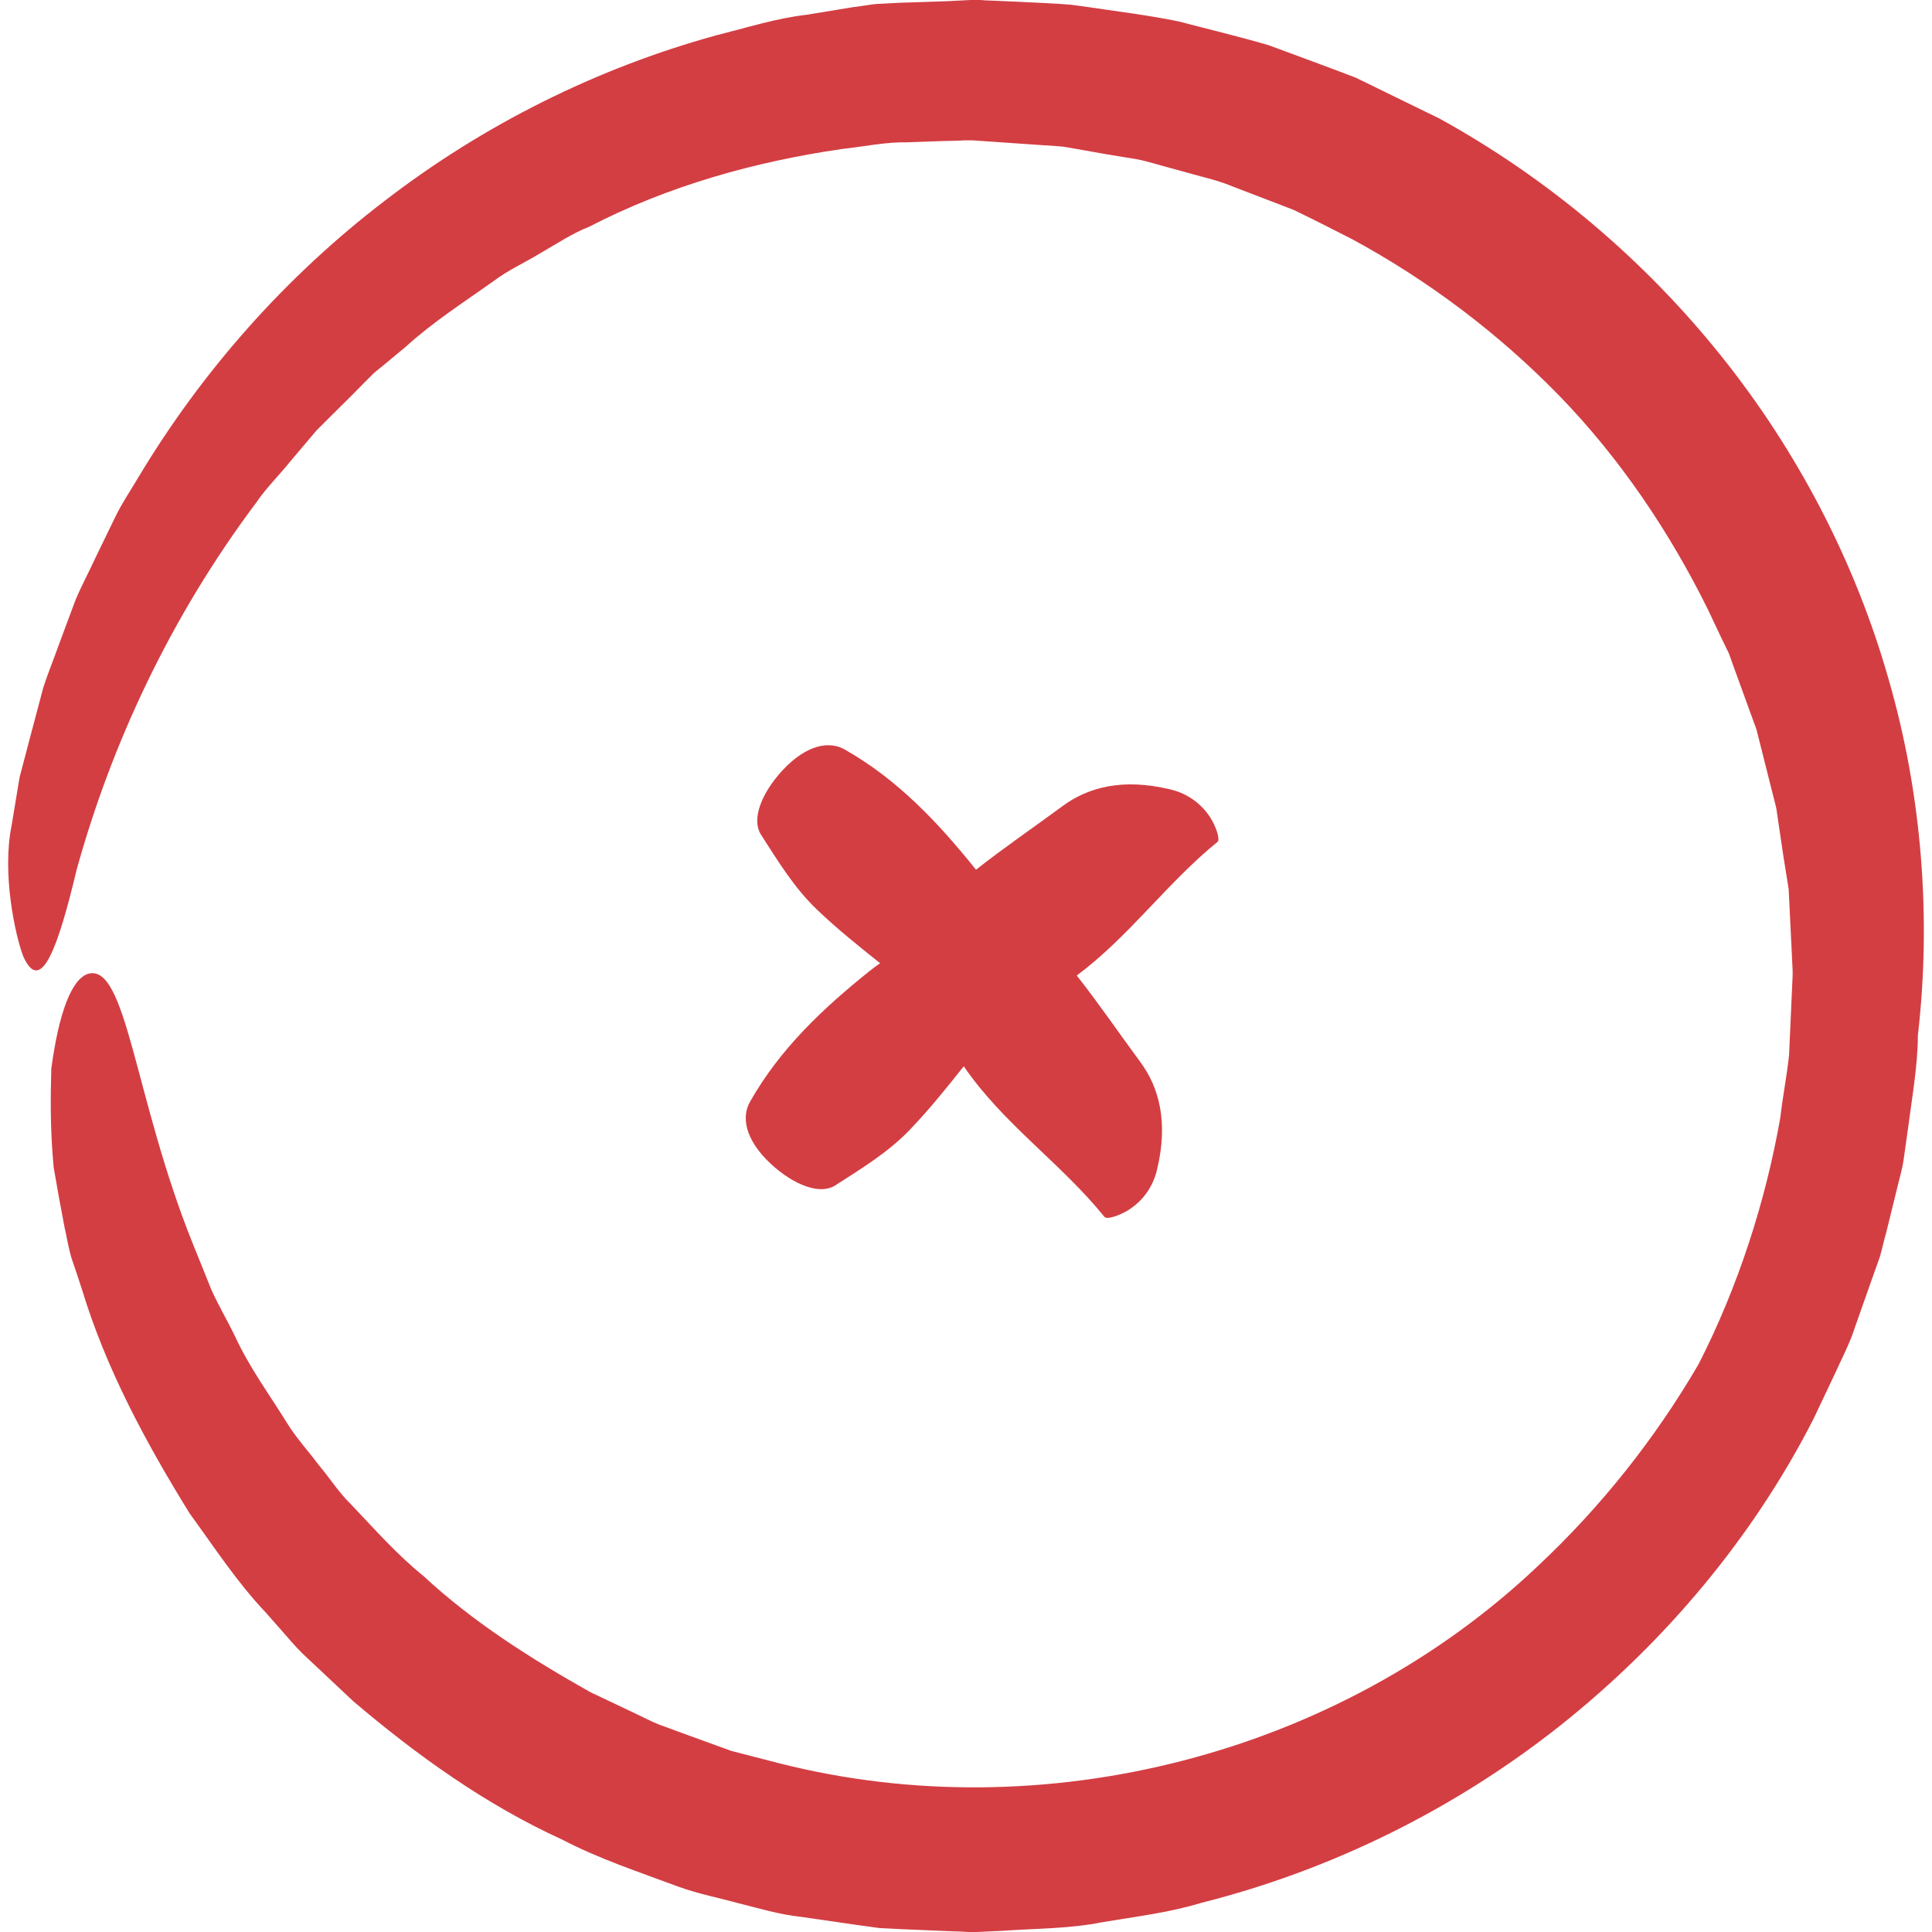
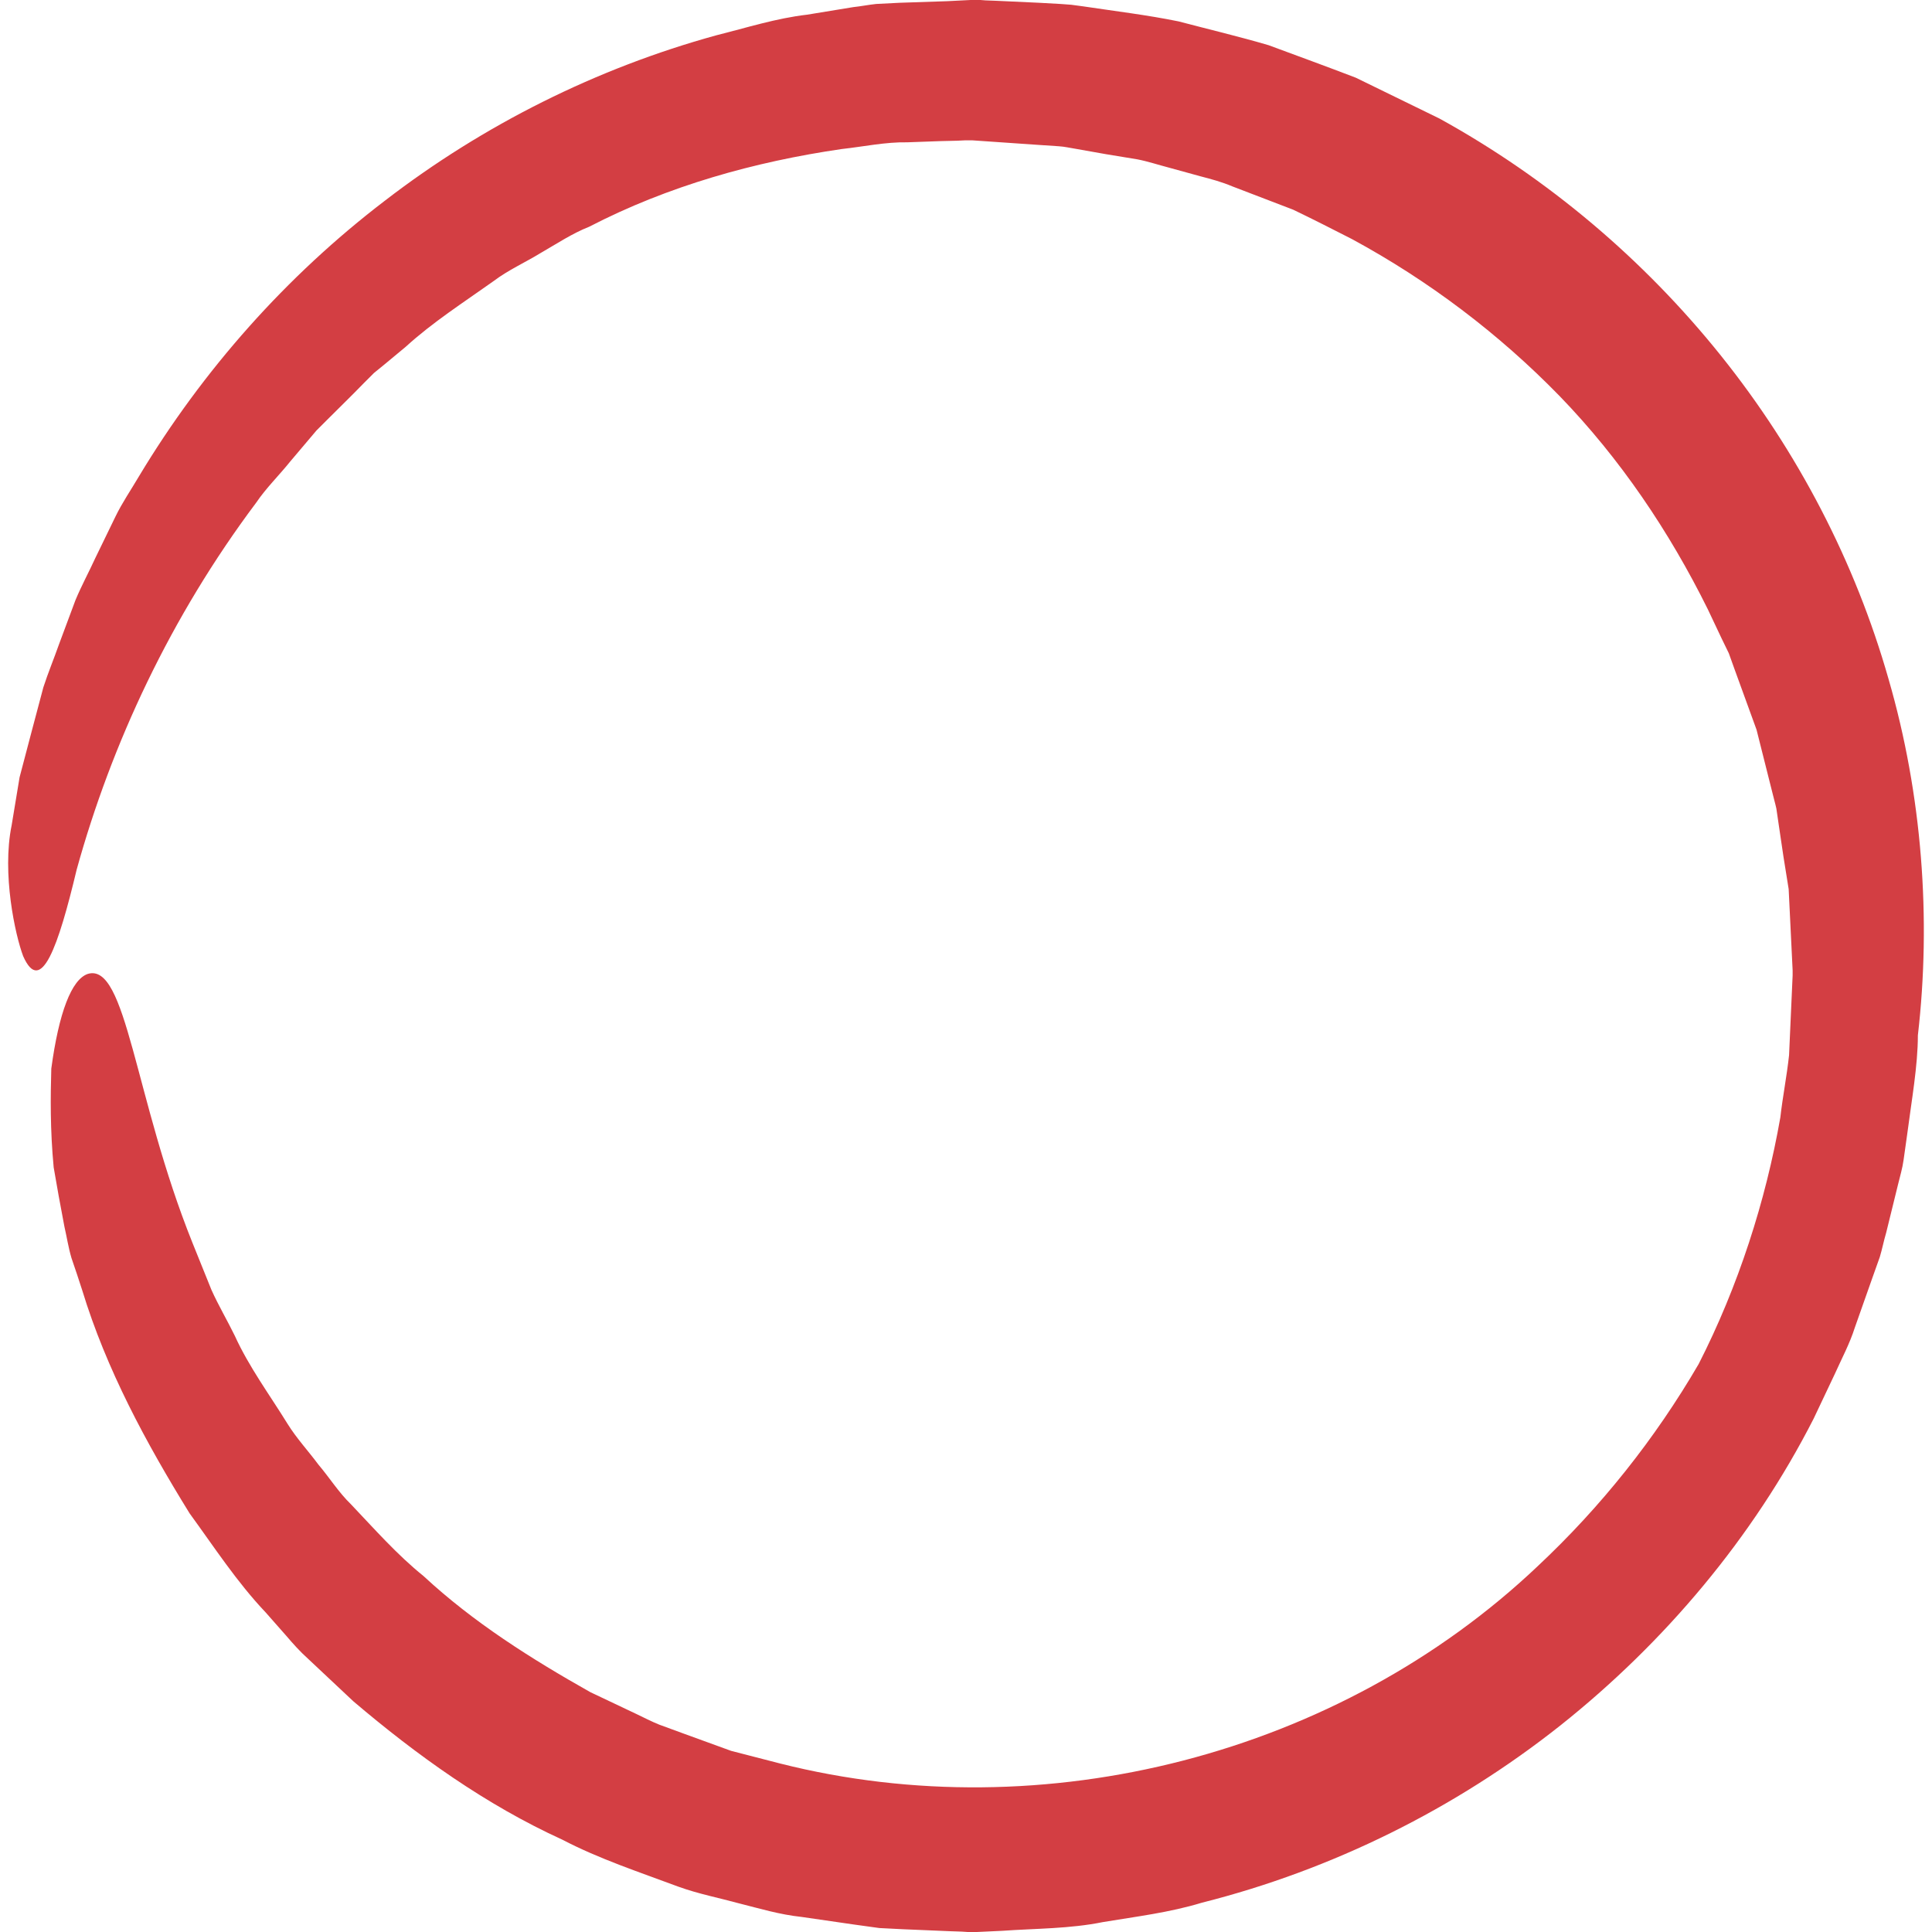
<svg xmlns="http://www.w3.org/2000/svg" version="1.1" id="Capa_1" x="0px" y="0px" viewBox="0 0 487.4 487.4" style="enable-background:new 0 0 487.4 487.4;" xml:space="preserve" width="512px" height="512px">
  <g>
    <g>
      <path d="M171.237,476c5,1.8,10.2,2.8,15.3,4.2c5.2,1.3,10.1,2.8,15.7,3.4l13.1,1.9l6.5,0.9l5.9,0.3l11.9,0.5l3,0.1l1.5,0.1h0.7    h0.9h0.1h0.2h0.4l6.4-0.3c8.5-0.6,17-0.5,25.4-2.2c8.4-1.4,16.8-2.4,25-4.9c32.9-8.3,63.9-23.7,90.4-44.7    c26.4-21,48.6-47.4,63.9-77.4l5.4-11.4c1.7-3.8,3.7-7.5,5-11.6l4.2-11.9l2.1-5.9c0.6-2,1-4.1,1.6-6.1l3-12.2    c0.5-2.1,1.1-4,1.4-6.2l0.9-6.4c1.1-8.5,2.7-17.3,2.7-25c3.4-29.4,1.1-60.6-7.4-89.9c-8.4-29.5-22.9-57.4-42.3-81.6    s-43.6-44.7-71-59.8l-21.1-10.3c-7.3-2.8-14.7-5.5-22-8.2c-7.5-2.2-15.1-4-22.7-6c-7.8-1.6-16.1-2.6-24.1-3.8l-3-0.4l-2.7-0.2    l-5.4-0.3l-10.8-0.5l-2.7-0.1l-1.3-0.1h-1.4h-0.4h-0.7l-5.9,0.3l-12,0.4l-5.9,0.3c-1.9,0.2-3.9,0.6-5.8,0.8l-11.6,1.9    c-7.8,0.9-15.3,3.3-22.9,5.2c-30.2,8.3-58.8,22.6-83.6,41.7c-24.9,19-46,42.8-62.1,69.6c-2,3.4-4.2,6.6-5.9,10.1l-5.1,10.5    c-1.6,3.5-3.5,7-5,10.6l-4.1,11c-1.3,3.7-2.8,7.3-4,11l-3,11.3l-3,11.4l-2,12.1c-2.5,12.2,0.9,27.7,2.9,33    c4.5,10.2,8.9-2.5,13.5-21.8c8.8-31.8,23.7-63.8,45.3-92.6c2.5-3.7,5.8-6.9,8.6-10.4l4.4-5.2l2.2-2.6l2.4-2.4    c3.2-3.2,6.5-6.4,9.7-9.7l2.4-2.4l2.7-2.2l5.3-4.4c6.8-6.2,14.6-11.2,22.2-16.6c3.7-2.8,8-4.7,11.9-7.1c4-2.3,7.9-4.9,12.2-6.6    c19.9-10.3,41.7-16.4,63.7-19.6c5.5-0.6,11-1.8,16.6-1.7l8.3-0.3l4.2-0.1l2.1-0.1h1h0.5h0.2l17.4,1.2l4.5,0.3    c1.5,0.1,2.7,0.4,4,0.6l7.9,1.4l7.9,1.3c2.6,0.5,5.3,1.4,8,2.1l8,2.2c2.7,0.7,5.3,1.4,7.9,2.5l15.4,5.9c5,2.4,9.9,4.9,14.8,7.4    c19.4,10.5,37.1,23.9,52.4,39.6c15.3,15.8,27.7,34.2,37.4,53.8l3.5,7.4l1.8,3.7l1.4,3.9l5.6,15.4l4,15.9c0.3,1.3,0.7,2.6,1,4    l0.6,4.1l1.2,8.1l1.3,8.1l0.4,8.2l0.4,8.2l0.2,4.1v0.4v0.9l-0.1,2.2l-0.8,17.9c-0.6,5.5-1.6,10.4-2.2,15.7    c-3.7,21.1-10.6,42.6-20.6,62.2c-11,18.9-24.7,36.1-40.6,51c-50.2,47.6-124.6,66.6-191.1,49.8l-12.4-3.2l-12.1-4.4l-6-2.2    c-2-0.8-3.9-1.8-5.8-2.7l-11.6-5.5c-14.9-8.4-29.5-17.6-42.1-29.3c-6.7-5.4-12.4-11.9-18.3-18.1c-3.1-3-5.4-6.7-8.2-10    c-2.6-3.5-5.5-6.6-7.8-10.3c-4.5-7.3-9.7-14.3-13.3-22.2c-1.9-3.9-4.1-7.6-5.9-11.6l-4.8-11.9c-14.7-36.6-16.6-70.8-26.4-67.8    c-4.1,1.4-7.3,9.8-9.2,23.9c-0.2,7-0.3,15.4,0.6,24.9c0.8,4.7,1.7,9.7,2.7,14.9c0.6,2.6,1,5.3,1.8,8c0.9,2.6,1.8,5.3,2.7,8.1    c6.1,20,16.1,38.5,27.1,56.3c6.2,8.5,11.9,17.3,19.2,25l5.2,5.9c1.7,2,3.5,4,5.4,5.7l11.5,10.8c16,13.6,33.4,26.1,52.7,34.9    C151.237,469,161.337,472.3,171.237,476z" fill="#d33e43" />
-       <path d="M189.237,277.9c-2.2,3.8-1.4,9.5,5.2,15.7c6.1,5.6,12.5,7.8,16.2,5.5c6.7-4.3,13.6-8.5,19-14.2c4.8-5,9.2-10.5,13.5-15.9    c9.9,14.5,24.6,24.5,35.5,38c0.6,0.8,4.2-0.5,6.3-1.9c4.1-2.7,6.2-6.6,7-10.2c2.8-11.8,0.5-20.5-4.2-26.9    c-5.4-7.3-10.5-14.8-16.1-21.9c13.2-9.8,22.8-23.4,35.5-33.7c0.8-0.6-0.5-4.2-1.9-6.3c-2.7-4.1-6.6-6.2-10.2-7    c-11.8-2.8-20.5-0.5-26.9,4.2c-7.3,5.4-14.8,10.5-21.9,16.1l-0.1-0.1c-9.4-11.7-19.6-22.6-33-30.2c-3.8-2.2-9.5-1.4-15.7,5.2    c-5.6,6.1-7.8,12.5-5.5,16.2c4.3,6.7,8.5,13.6,14.2,19c5,4.8,10.4,9.1,15.9,13.5c-0.9,0.6-1.8,1.3-2.7,2    C207.737,254.3,196.837,264.5,189.237,277.9z" fill="#d33e43" />
    </g>
  </g>
  <g>
</g>
  <g>
</g>
  <g>
</g>
  <g>
</g>
  <g>
</g>
  <g>
</g>
  <g>
</g>
  <g>
</g>
  <g>
</g>
  <g>
</g>
  <g>
</g>
  <g>
</g>
  <g>
</g>
  <g>
</g>
  <g>
</g>
</svg>